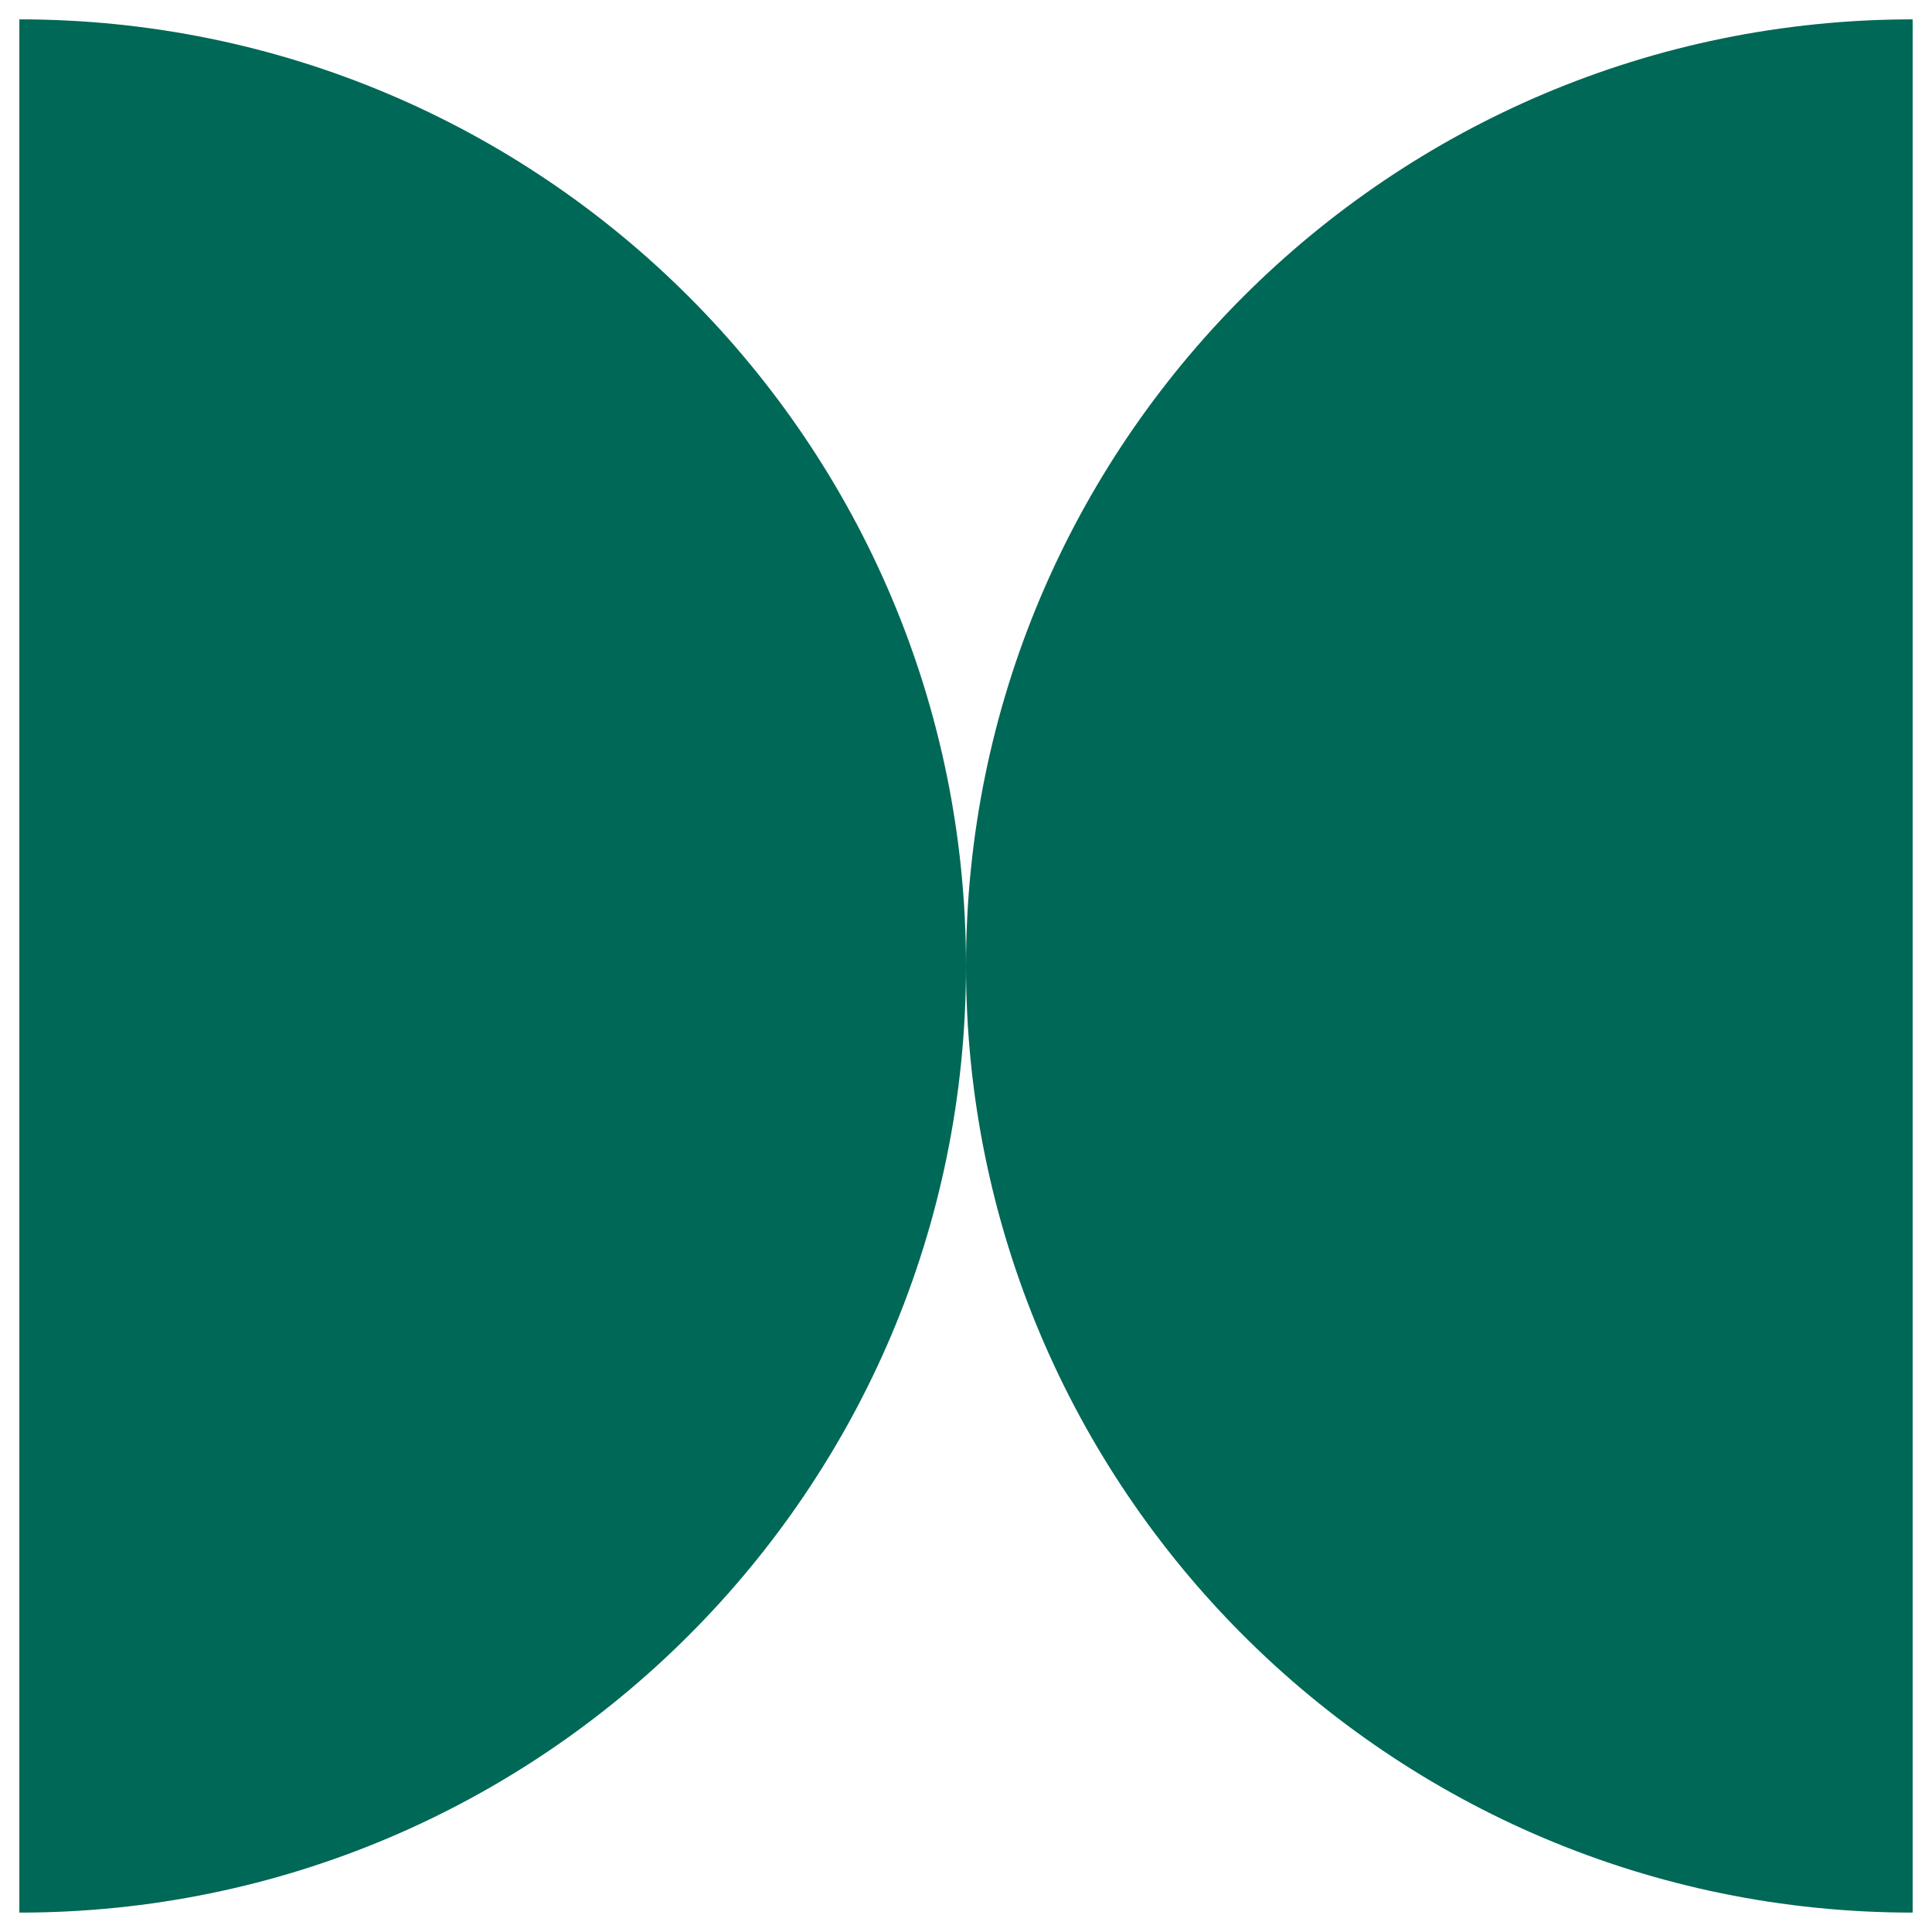
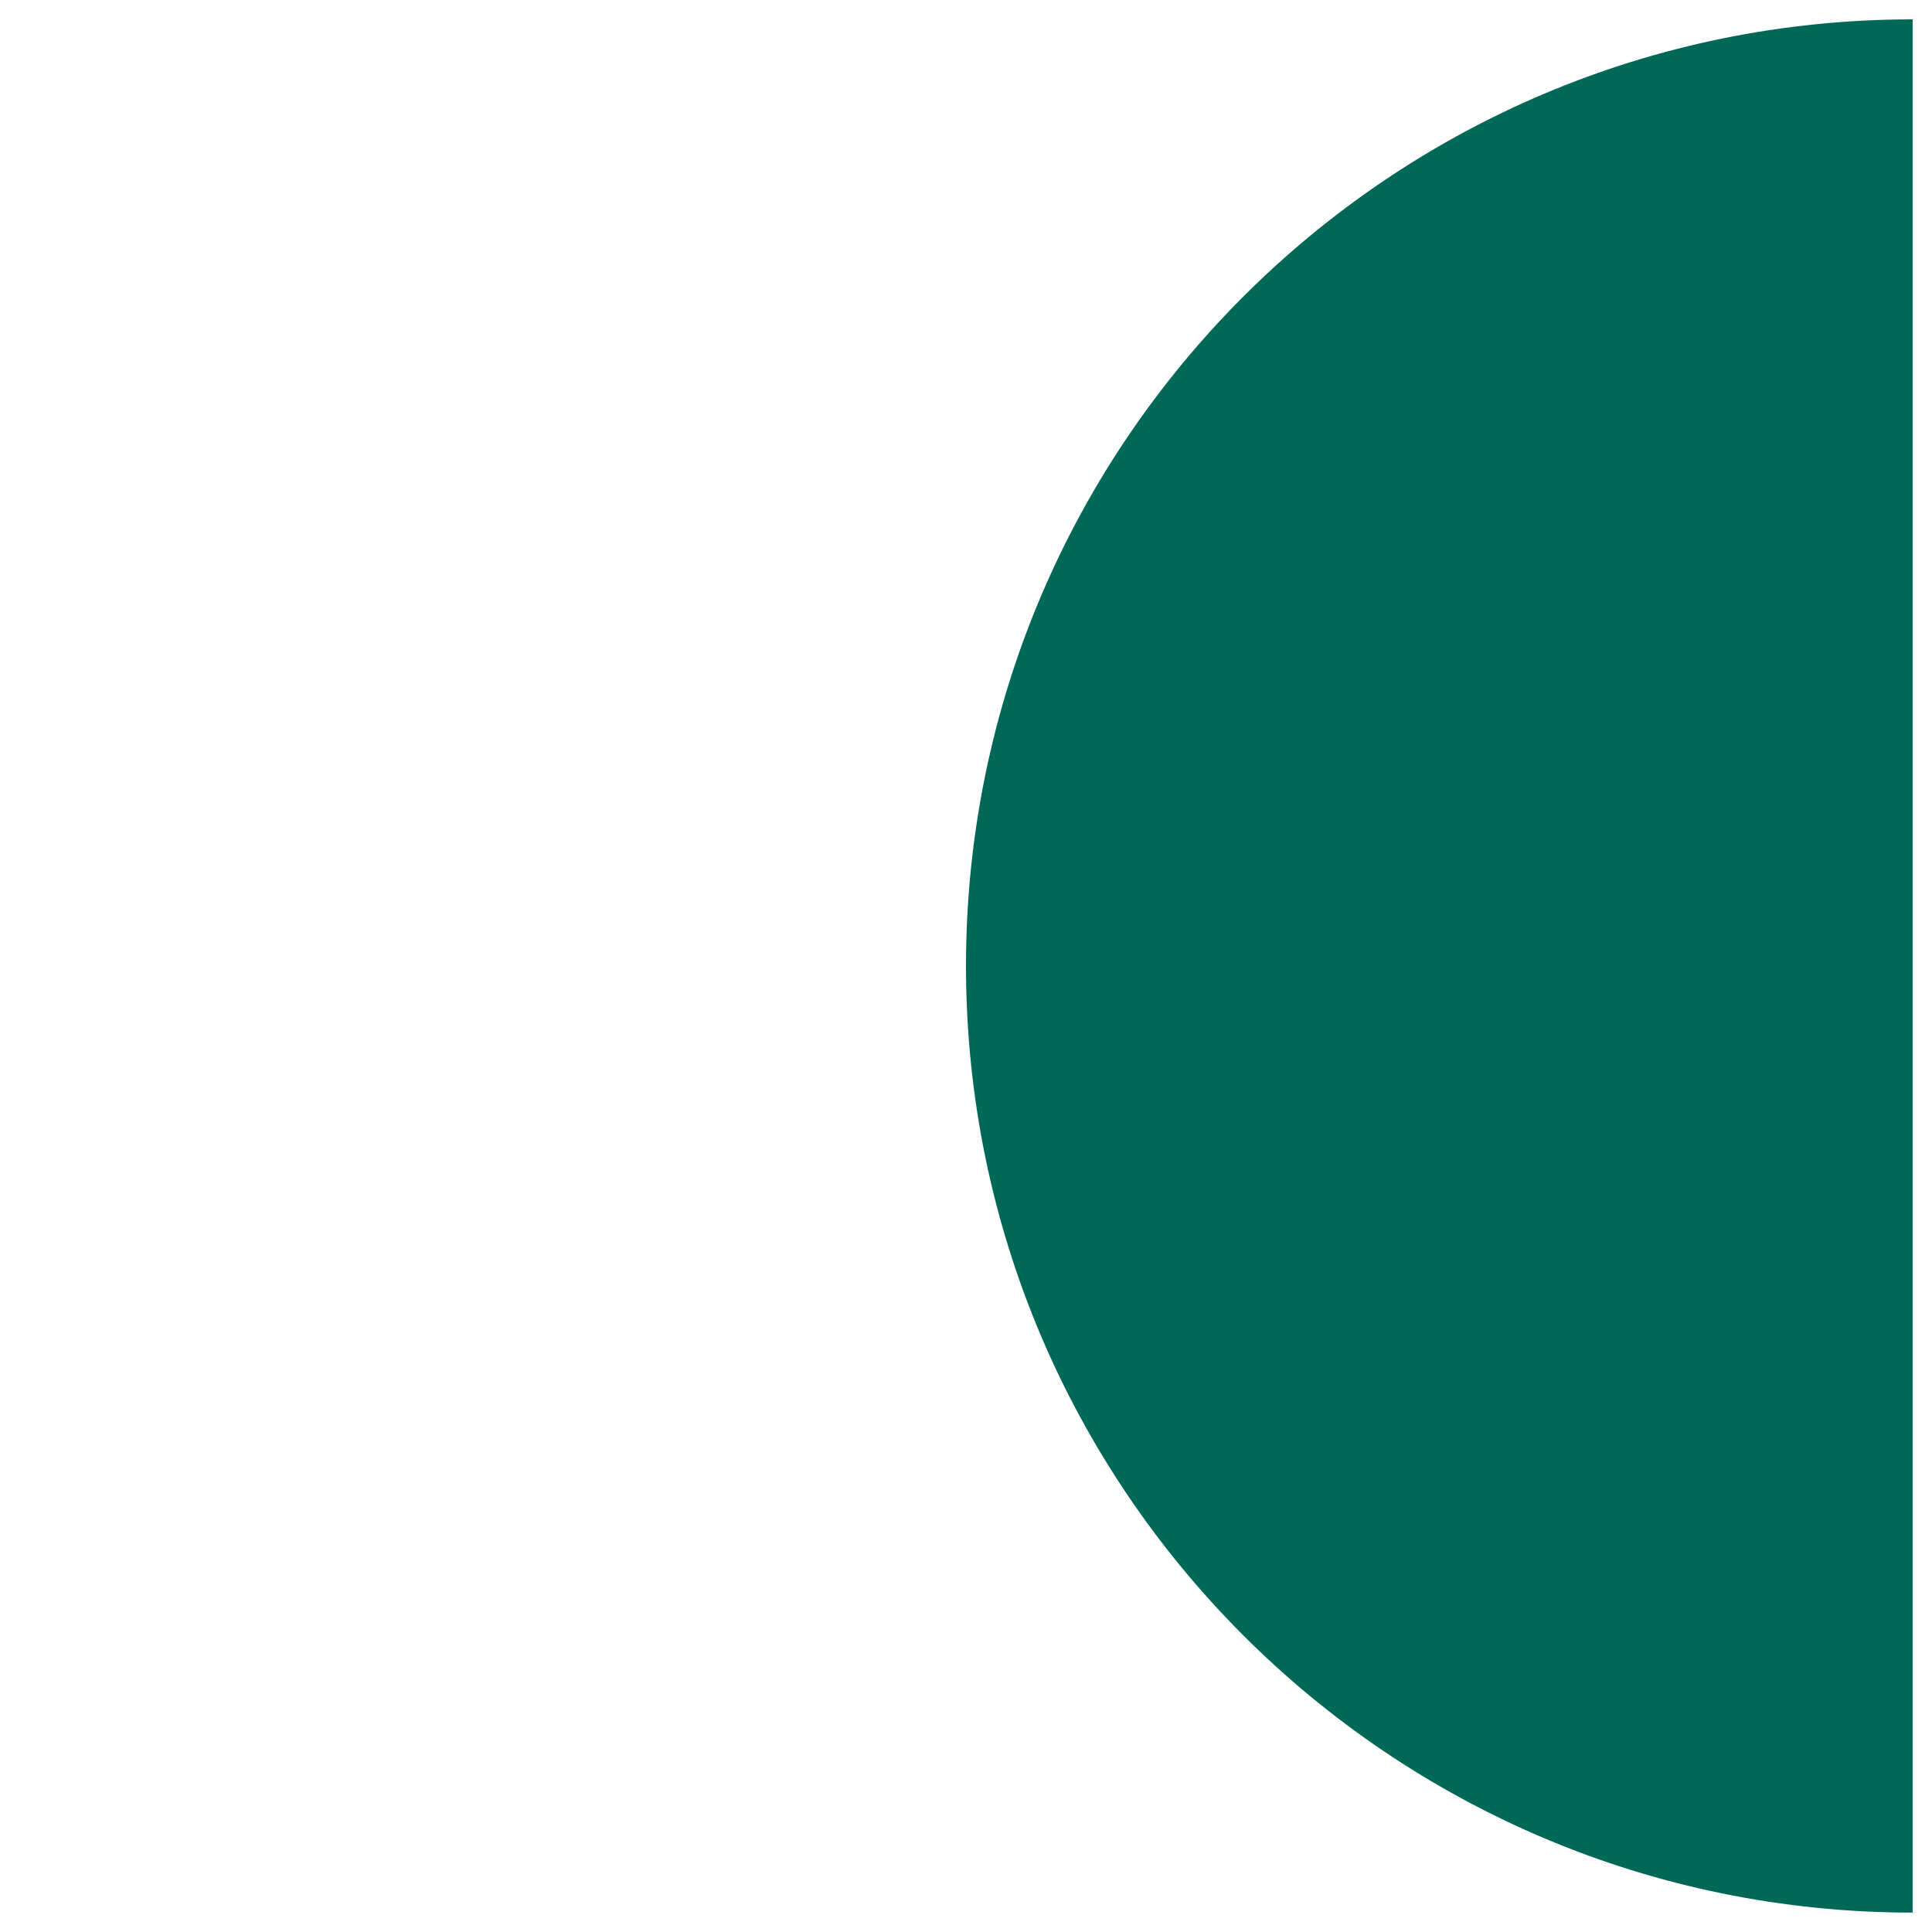
<svg xmlns="http://www.w3.org/2000/svg" version="1.1" id="Livello_1" x="0px" y="0px" viewBox="0 0 500 500" style="enable-background:new 0 0 500 500;" xml:space="preserve">
  <style type="text/css">
	.st0{fill:#006857;}
</style>
  <g id="FINANZA_ORDINARI">
    <g>
-       <path class="st0" d="M5.01,5.01v489.97C140.32,494.99,250,385.3,250,250C250,114.7,140.32,5.01,5.01,5.01z" />
      <path class="st0" d="M250,250c0,135.3,109.69,244.98,244.99,244.98V250V5.01C359.69,5.01,250,114.7,250,250z" />
    </g>
  </g>
</svg>